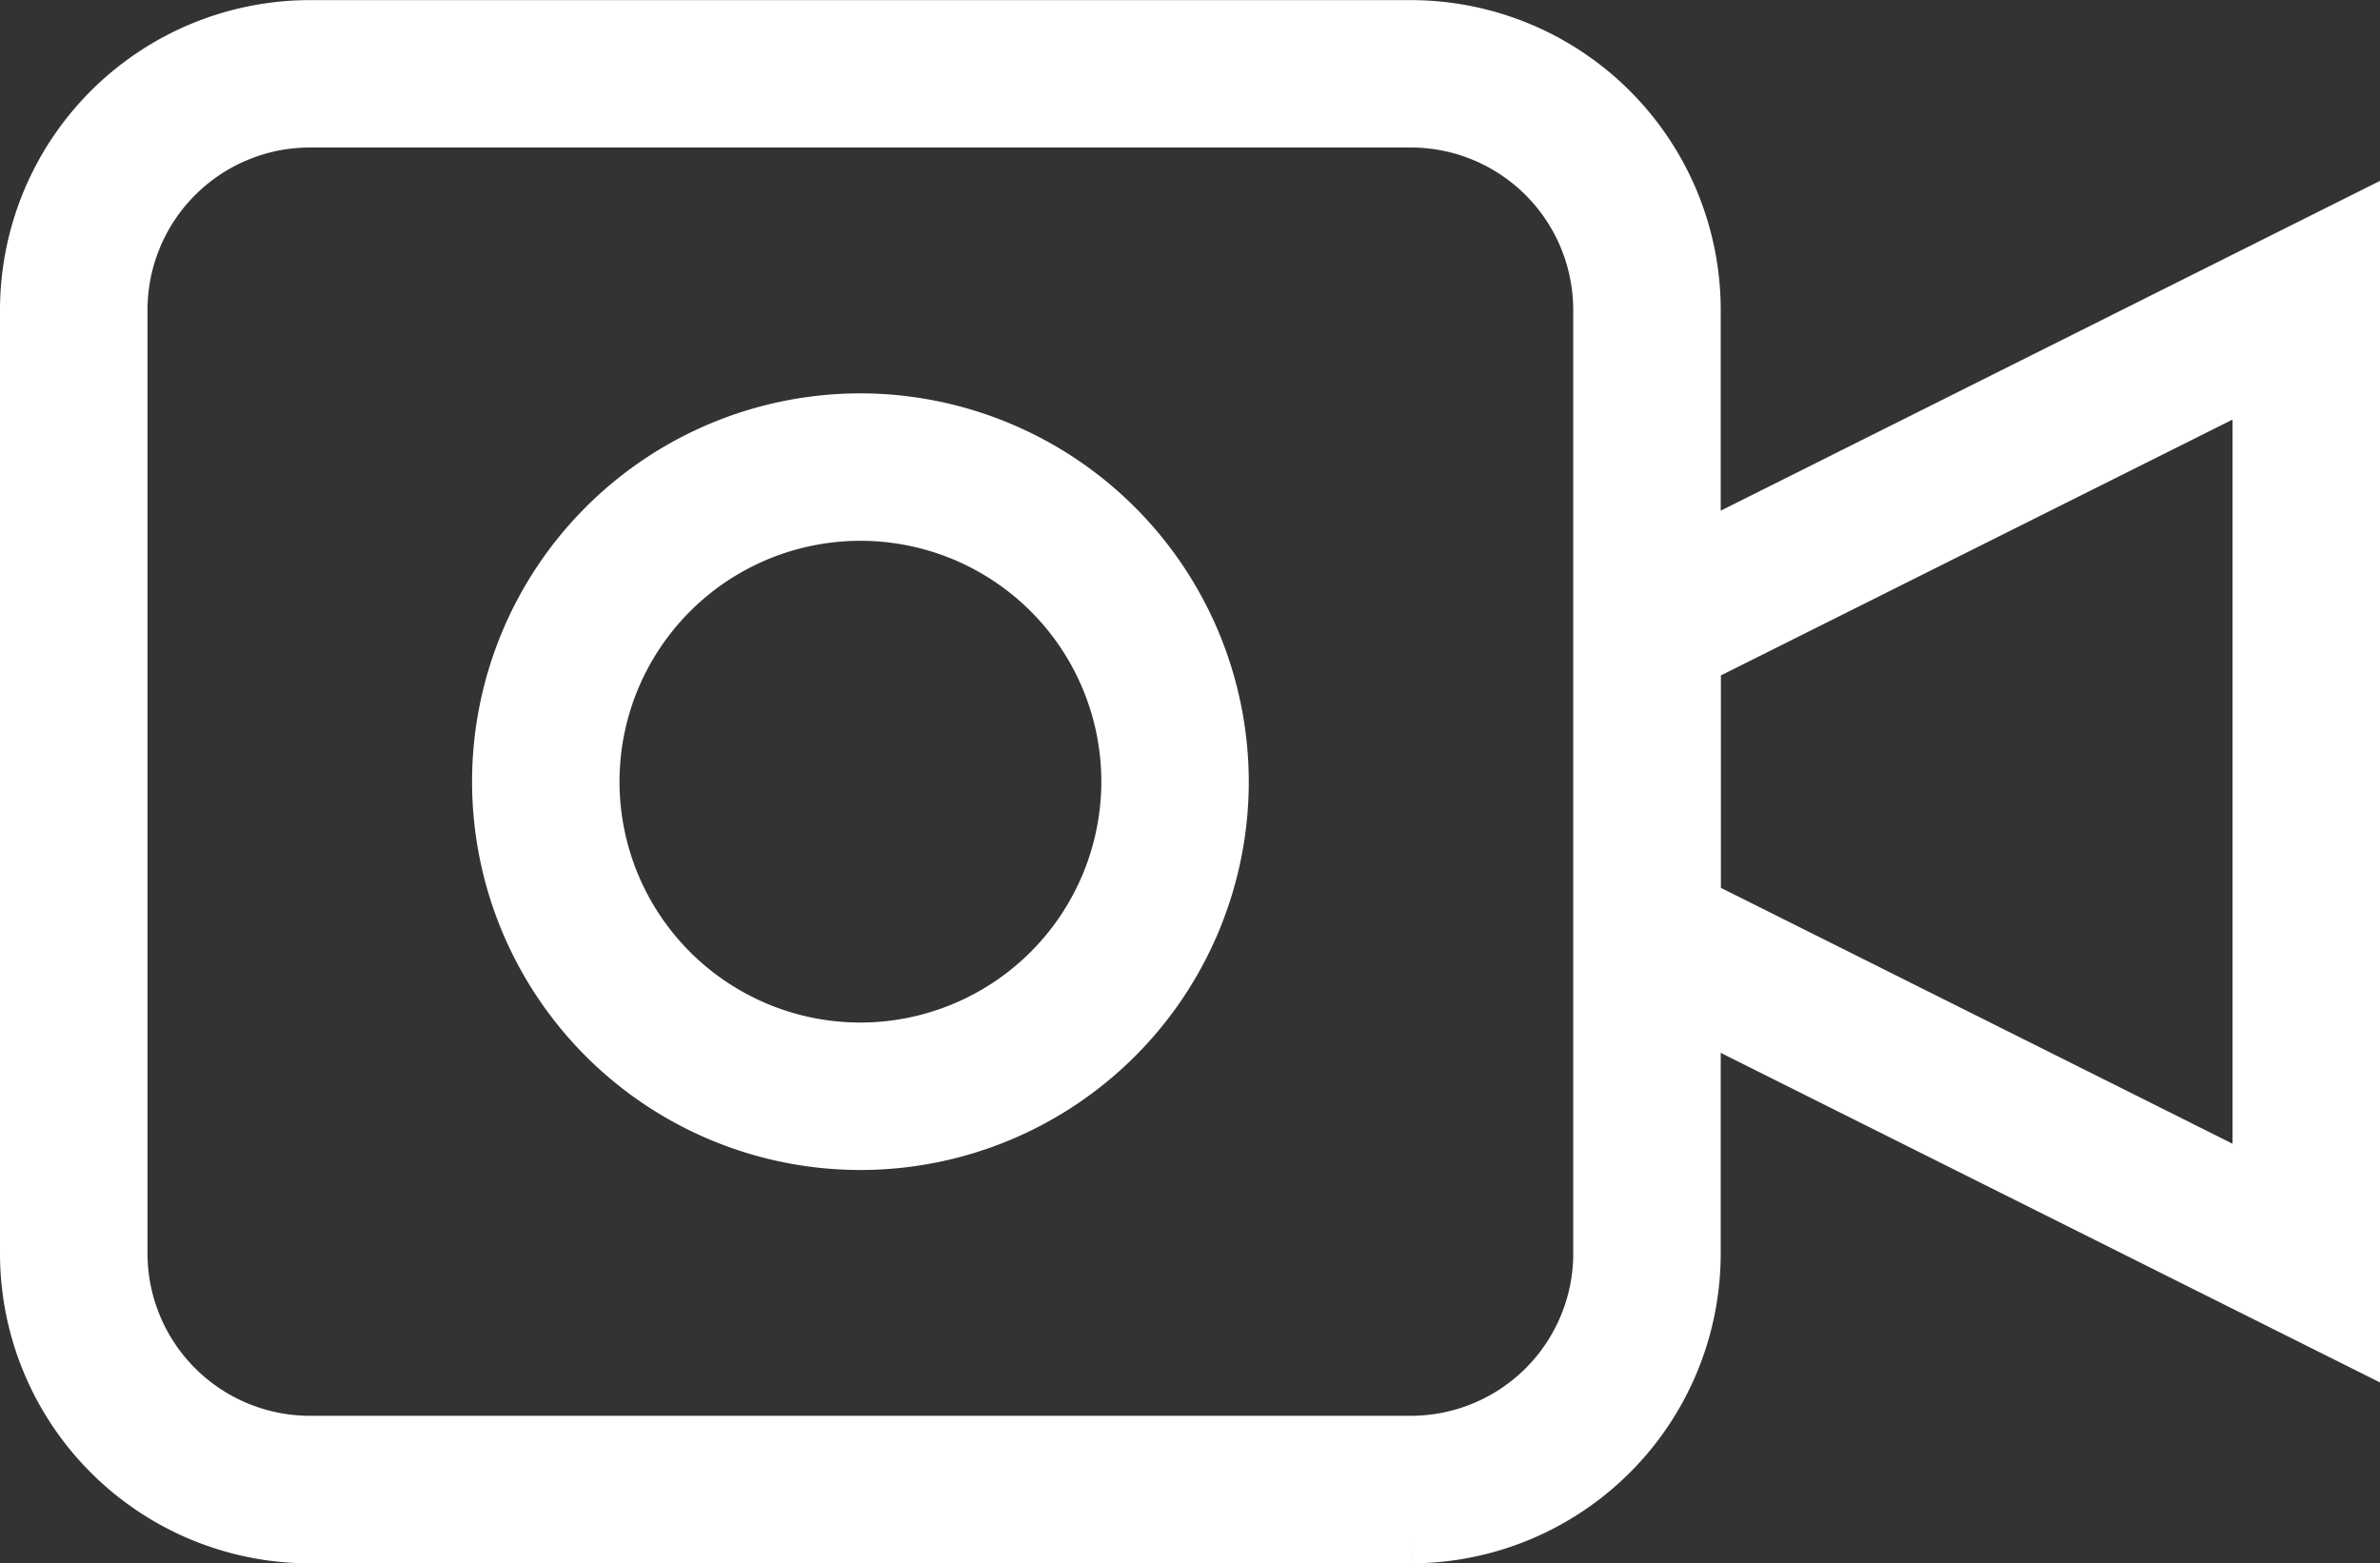
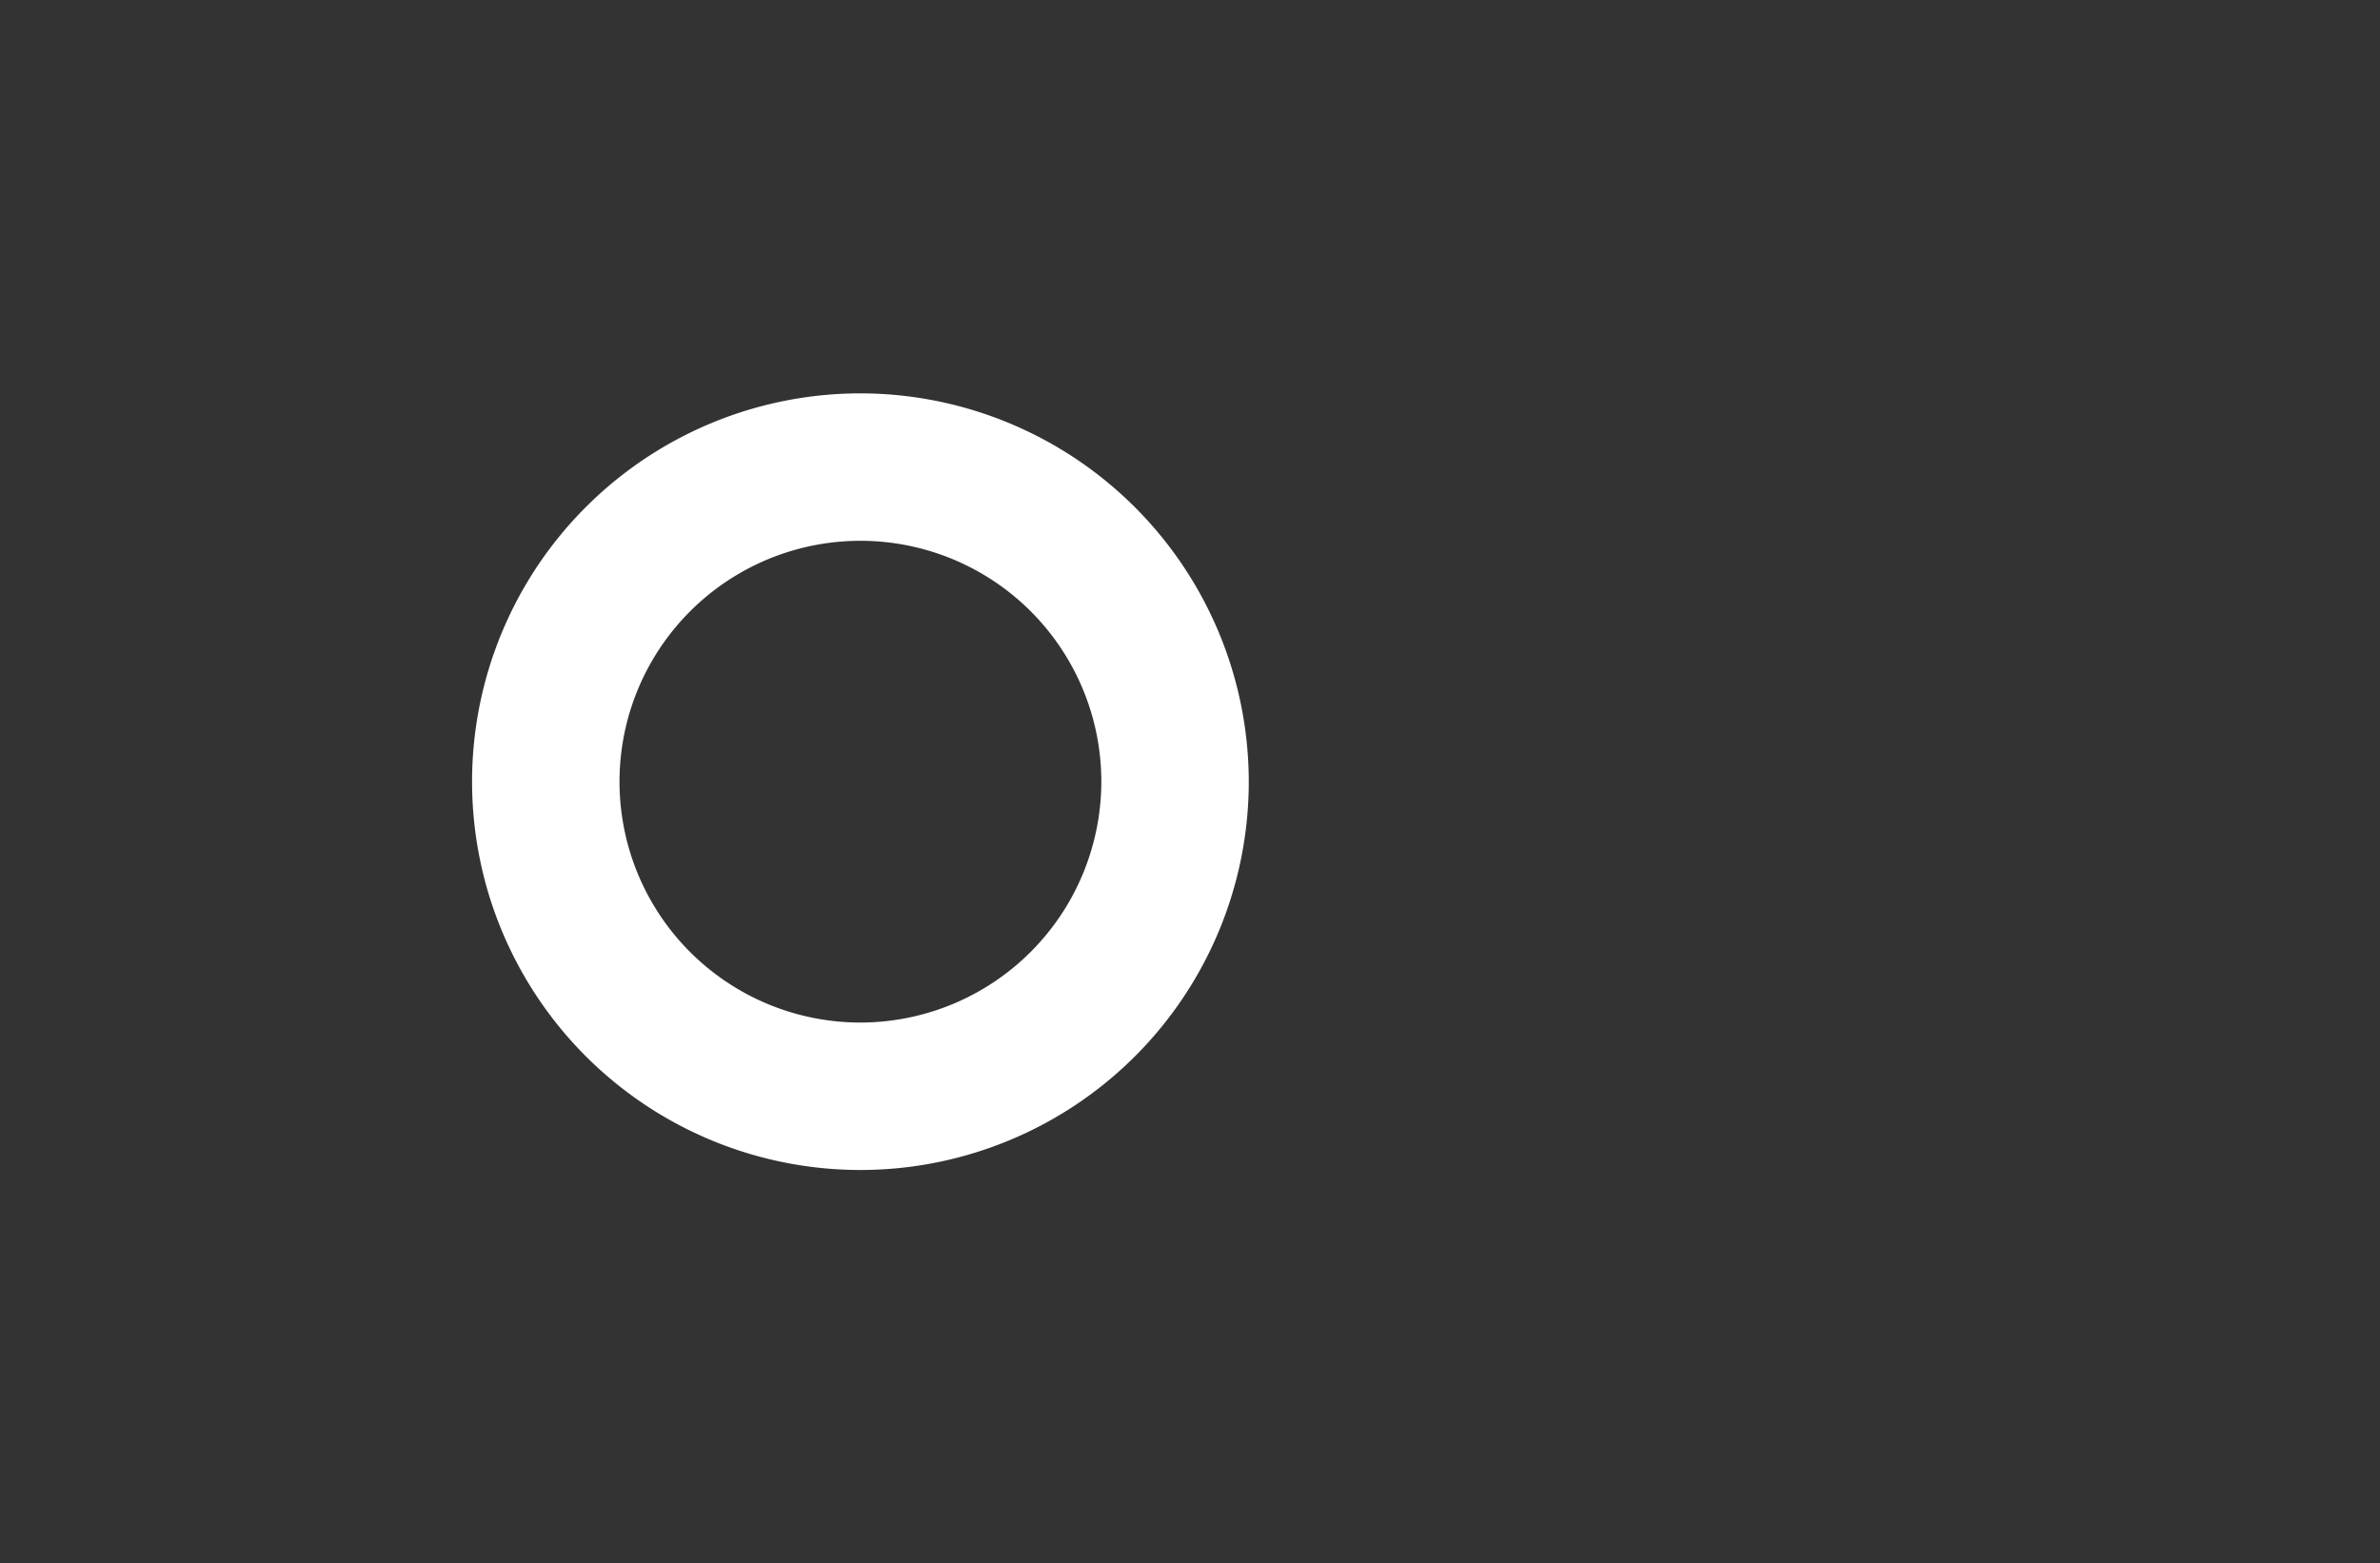
<svg xmlns="http://www.w3.org/2000/svg" width="38.609" height="25.362" viewBox="0 0 38.609 25.362">
  <rect x="0" y="0" width="38.609" height="25.362" fill="#333333" stroke="none" />
  <defs>
    <style>.a{fill:#fff;stroke:#fff;}</style>
  </defs>
  <g transform="translate(-1217.476 -2082.122)">
-     <path class="a" d="M130.922,397.672a5.8,5.8,0,1,0,5.8,5.8A5.807,5.807,0,0,0,130.922,397.672Zm0,10.208a4.408,4.408,0,1,1,4.408-4.408A4.413,4.413,0,0,1,130.922,407.88Z" transform="translate(1100.512 1691.332)" />
-     <path class="a" d="M151.733,391.75,141.038,397.1v-4.067a4.53,4.53,0,0,0-4.525-4.525H118.649a4.53,4.53,0,0,0-4.525,4.525v15.313a4.529,4.529,0,0,0,4.525,4.524h17.864a4.529,4.529,0,0,0,4.525-4.524v-4.067l10.695,5.347Zm-12.087,16.594a3.135,3.135,0,0,1-3.132,3.132H118.649a3.135,3.135,0,0,1-3.132-3.132V393.031a3.136,3.136,0,0,1,3.132-3.132h17.864a3.136,3.136,0,0,1,3.132,3.132v15.313Zm10.695-.973-9.3-4.651v-4.065l9.3-4.651Z" transform="translate(1103.852 1694.116)" />
+     <path class="a" d="M130.922,397.672a5.8,5.8,0,1,0,5.8,5.8A5.807,5.807,0,0,0,130.922,397.672Zm0,10.208a4.408,4.408,0,1,1,4.408-4.408A4.413,4.413,0,0,1,130.922,407.88" transform="translate(1100.512 1691.332)" />
  </g>
</svg>